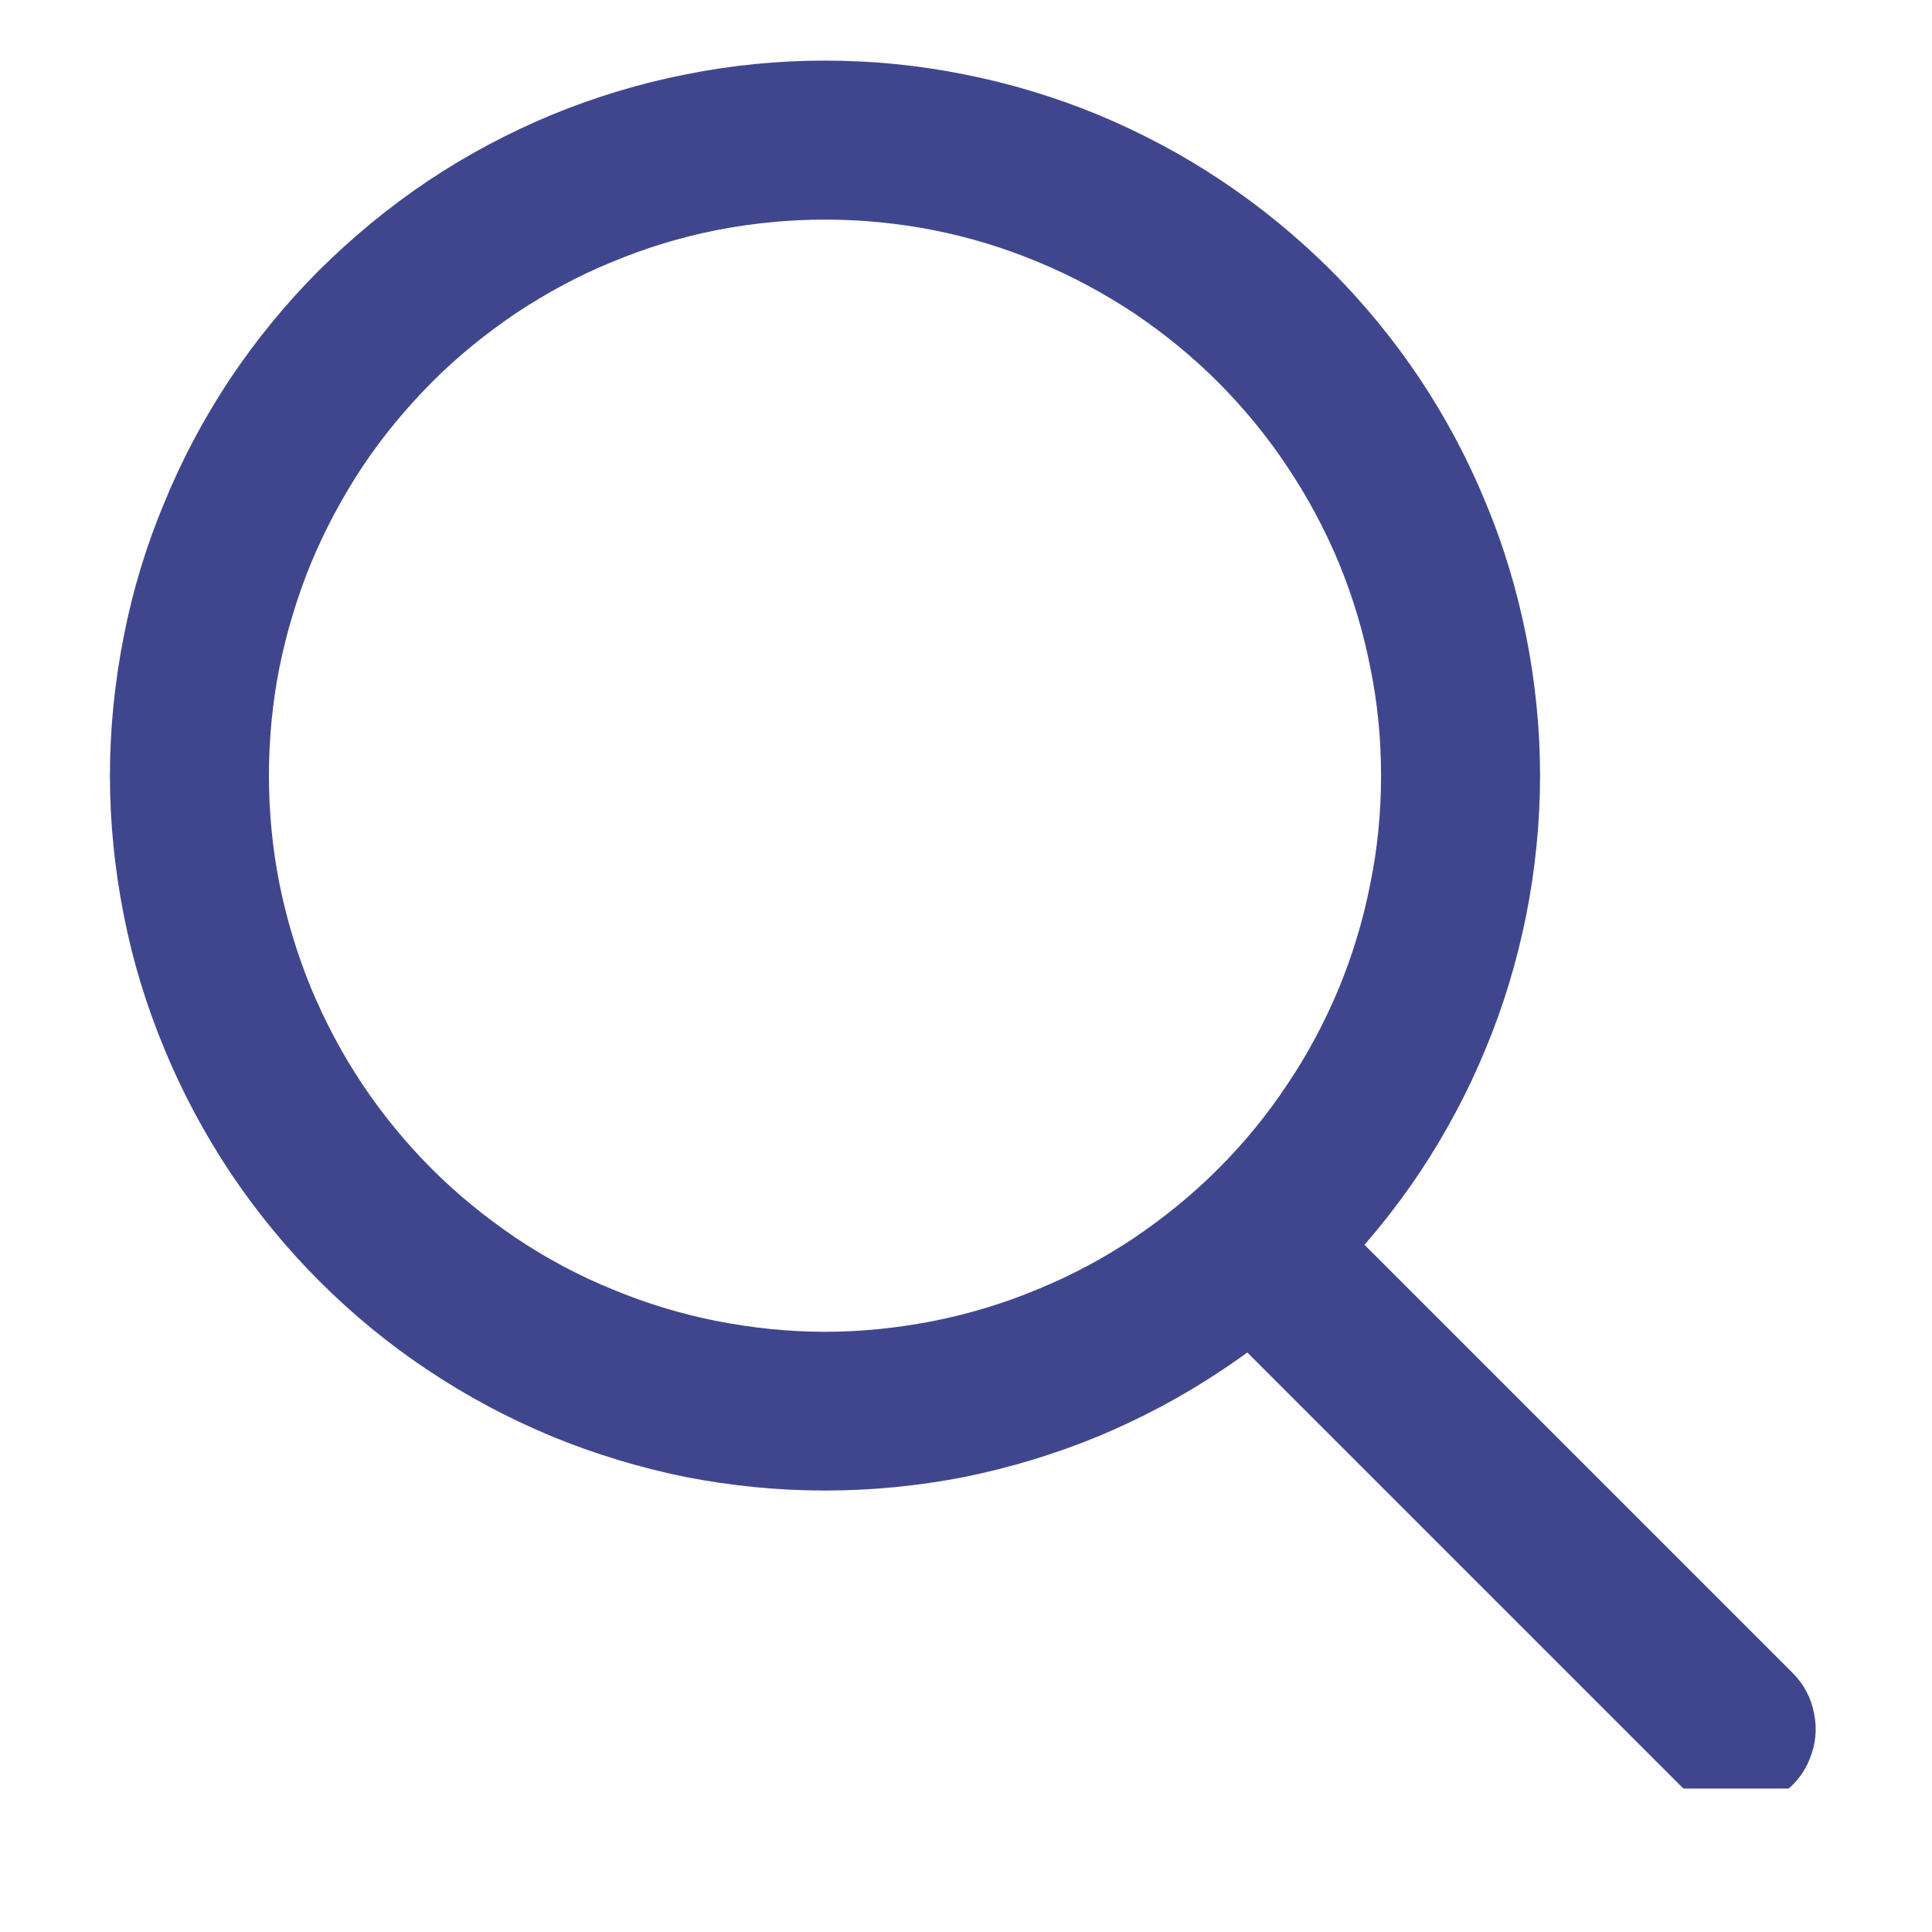
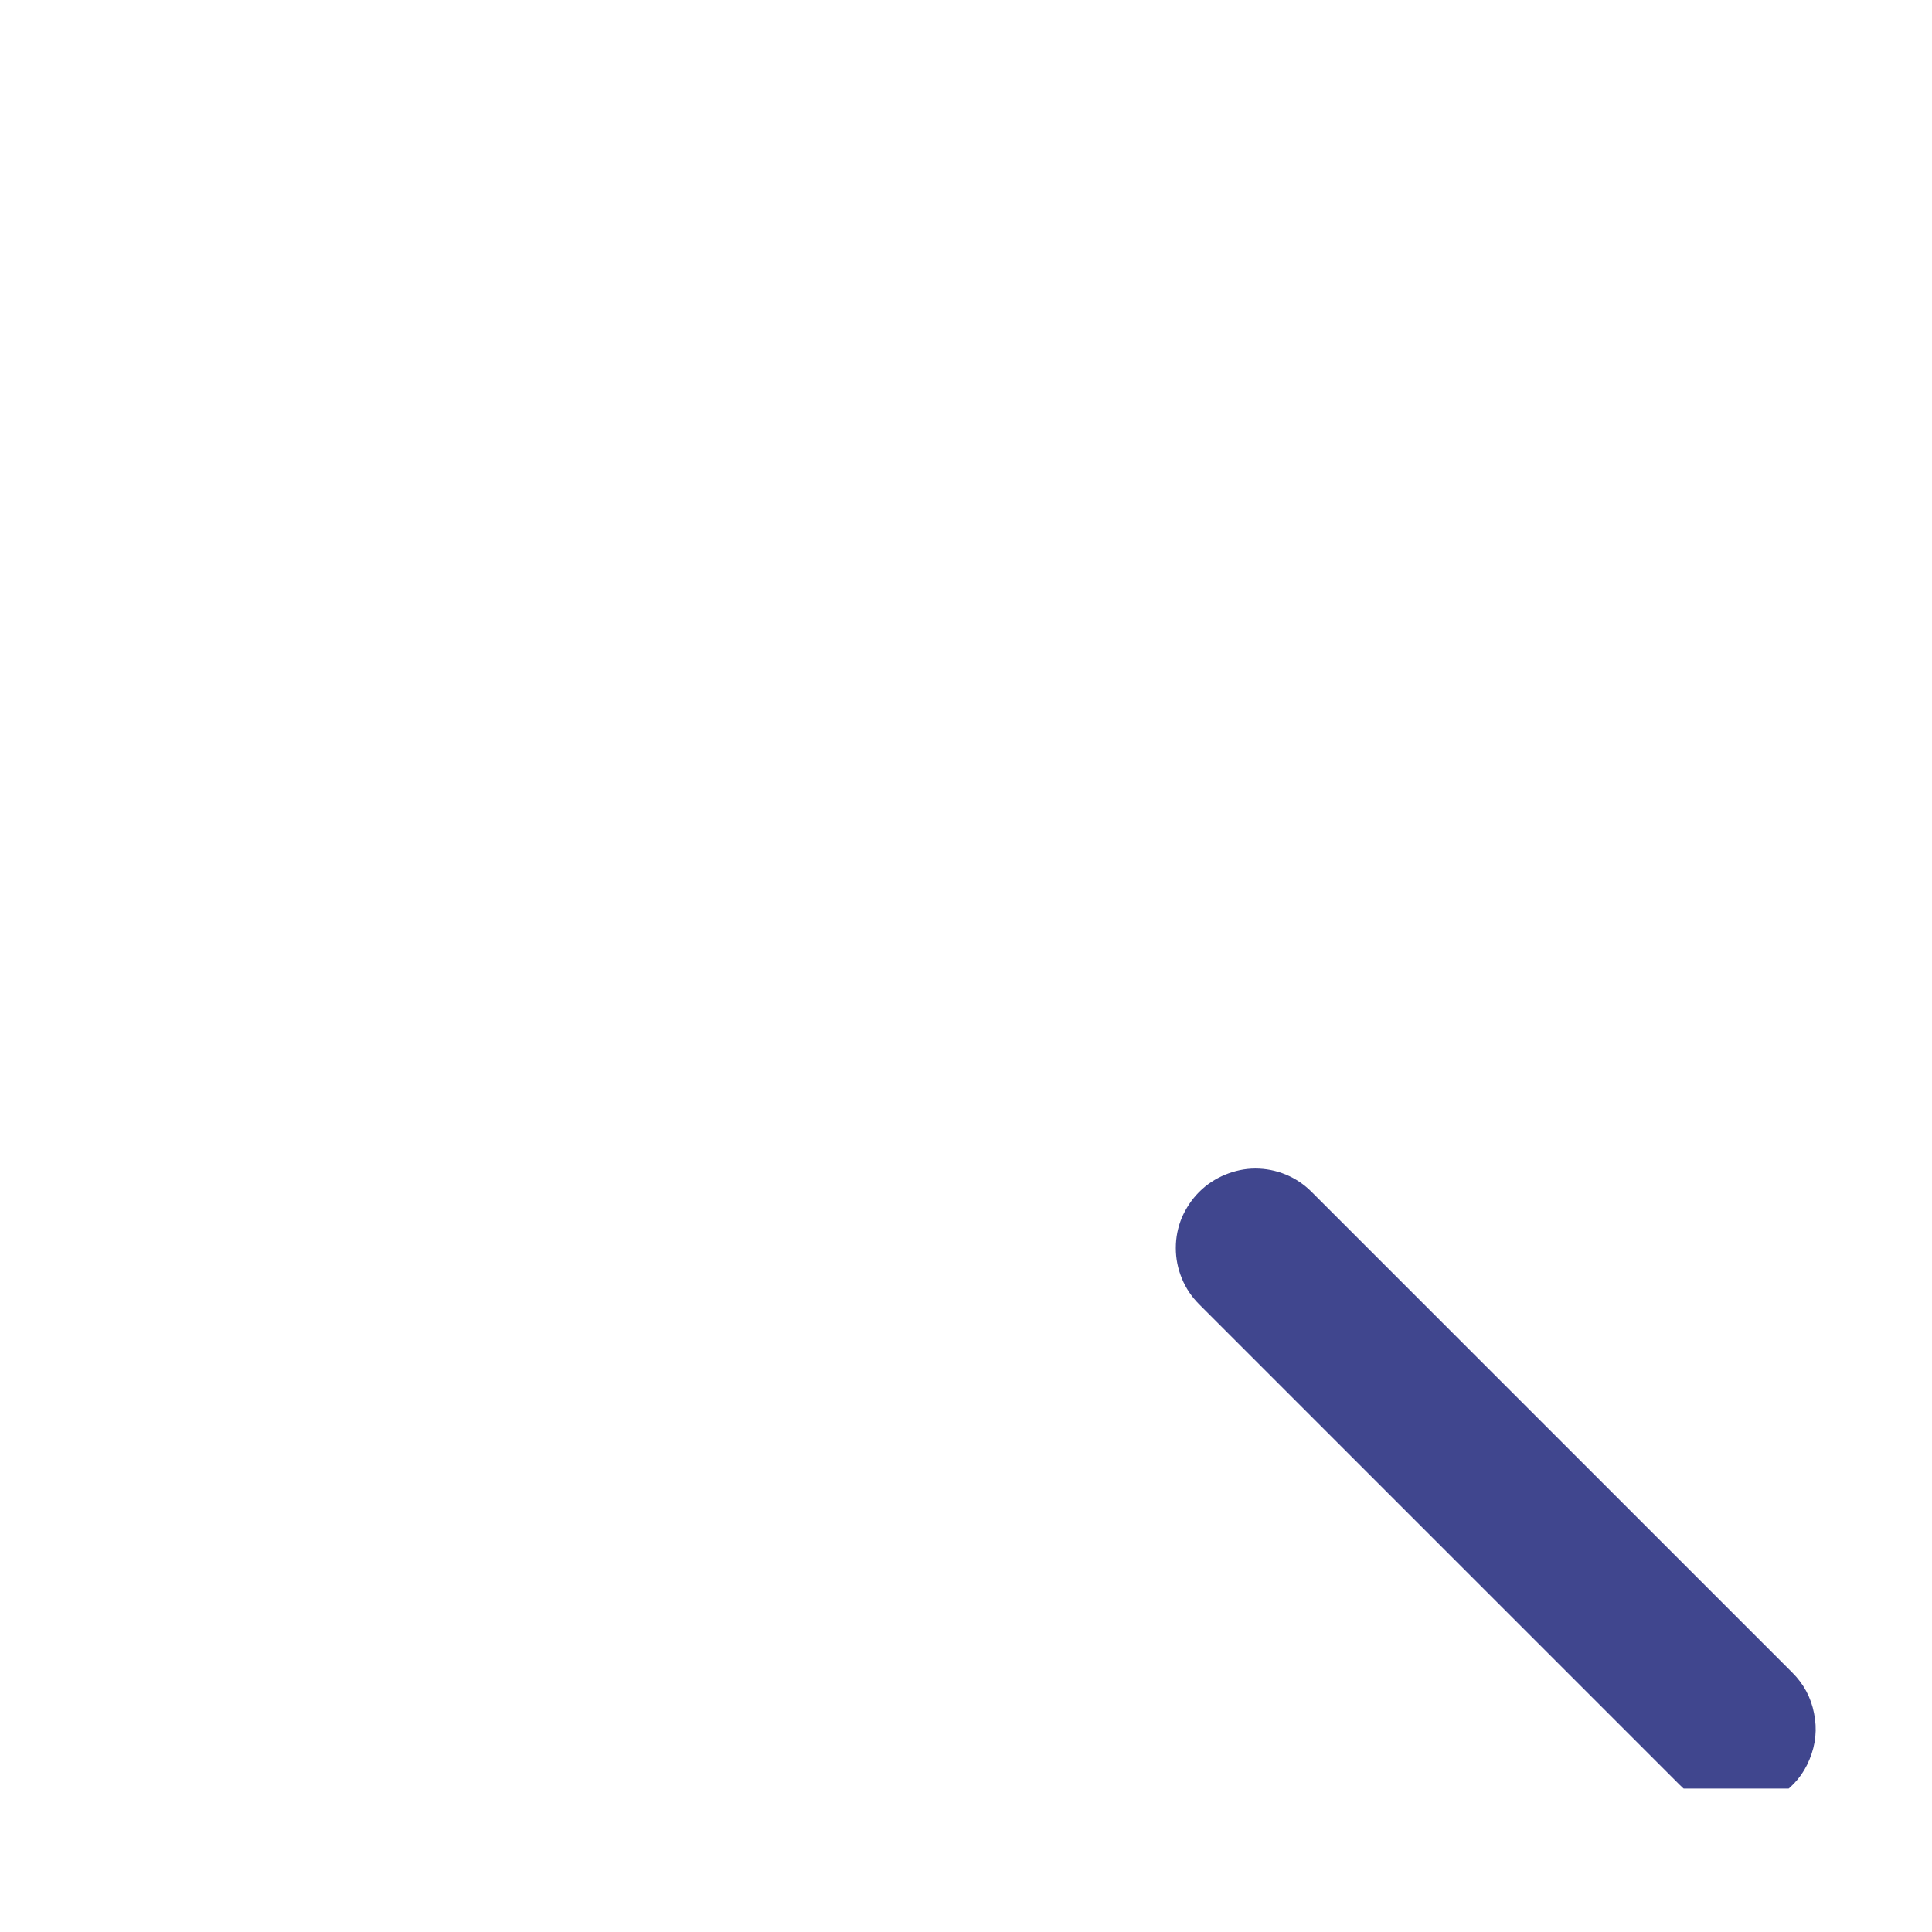
<svg xmlns="http://www.w3.org/2000/svg" width="40" zoomAndPan="magnify" viewBox="0 0 30 30" height="40" preserveAspectRatio="xMidYMid meet" version="1.0">
  <defs>
    <clipPath id="f61cbd1579">
-       <path d="M 1.707 0.918 L 24 0.918 L 24 24 L 1.707 24 Z M 1.707 0.918 " clip-rule="nonzero" />
-     </clipPath>
+       </clipPath>
    <clipPath id="7d80f3b4fc">
      <path d="M 18 18 L 28.562 18 L 28.562 27.773 L 18 27.773 Z M 18 18 " clip-rule="nonzero" />
    </clipPath>
  </defs>
  <g clip-path="url(#f61cbd1579)">
-     <path fill="#40468e" d="M 12.809 23.145 C 12.082 23.145 11.359 23.074 10.645 22.934 C 9.93 22.789 9.234 22.578 8.562 22.301 C 7.887 22.02 7.25 21.68 6.641 21.273 C 6.035 20.871 5.477 20.41 4.961 19.895 C 4.445 19.379 3.984 18.816 3.578 18.211 C 3.176 17.605 2.832 16.965 2.555 16.293 C 2.273 15.617 2.062 14.926 1.922 14.211 C 1.781 13.496 1.707 12.773 1.707 12.043 C 1.707 11.316 1.781 10.594 1.922 9.879 C 2.062 9.164 2.273 8.469 2.555 7.797 C 2.832 7.121 3.176 6.48 3.578 5.875 C 3.984 5.27 4.445 4.707 4.961 4.191 C 5.477 3.68 6.035 3.219 6.641 2.812 C 7.25 2.406 7.887 2.066 8.562 1.785 C 9.234 1.508 9.93 1.297 10.645 1.156 C 11.359 1.012 12.082 0.941 12.809 0.941 C 13.539 0.941 14.262 1.012 14.977 1.156 C 15.691 1.297 16.387 1.508 17.059 1.785 C 17.73 2.066 18.371 2.406 18.977 2.812 C 19.586 3.219 20.145 3.68 20.66 4.191 C 21.176 4.707 21.637 5.27 22.043 5.875 C 22.445 6.48 22.789 7.121 23.066 7.797 C 23.348 8.469 23.555 9.164 23.699 9.879 C 23.84 10.594 23.914 11.316 23.914 12.043 C 23.914 12.773 23.84 13.496 23.699 14.211 C 23.555 14.926 23.348 15.617 23.066 16.293 C 22.789 16.965 22.445 17.605 22.043 18.211 C 21.637 18.816 21.176 19.379 20.66 19.895 C 20.145 20.41 19.586 20.871 18.977 21.273 C 18.371 21.68 17.73 22.02 17.059 22.301 C 16.387 22.578 15.691 22.789 14.977 22.934 C 14.262 23.074 13.539 23.145 12.809 23.145 Z M 12.809 3.41 C 12.242 3.41 11.684 3.465 11.125 3.574 C 10.57 3.684 10.031 3.848 9.508 4.066 C 8.98 4.281 8.484 4.551 8.012 4.863 C 7.543 5.18 7.105 5.535 6.703 5.938 C 6.305 6.34 5.945 6.773 5.629 7.246 C 5.316 7.719 5.051 8.215 4.832 8.738 C 4.617 9.262 4.453 9.805 4.34 10.359 C 4.23 10.914 4.176 11.477 4.176 12.043 C 4.176 12.609 4.23 13.172 4.34 13.727 C 4.453 14.285 4.617 14.824 4.832 15.348 C 5.051 15.871 5.316 16.371 5.629 16.84 C 5.945 17.312 6.305 17.75 6.703 18.148 C 7.105 18.551 7.543 18.906 8.012 19.223 C 8.484 19.539 8.98 19.805 9.508 20.02 C 10.031 20.238 10.57 20.402 11.125 20.512 C 11.684 20.621 12.242 20.68 12.809 20.68 C 13.379 20.68 13.938 20.621 14.496 20.512 C 15.051 20.402 15.59 20.238 16.113 20.02 C 16.637 19.805 17.137 19.539 17.609 19.223 C 18.078 18.906 18.516 18.551 18.918 18.148 C 19.316 17.75 19.676 17.312 19.988 16.84 C 20.305 16.371 20.57 15.871 20.789 15.348 C 21.004 14.824 21.168 14.285 21.277 13.727 C 21.391 13.172 21.445 12.609 21.445 12.043 C 21.445 11.477 21.391 10.914 21.277 10.359 C 21.168 9.805 21.004 9.262 20.789 8.738 C 20.57 8.215 20.305 7.719 19.988 7.246 C 19.676 6.773 19.316 6.34 18.918 5.938 C 18.516 5.535 18.078 5.18 17.609 4.863 C 17.137 4.551 16.637 4.281 16.113 4.066 C 15.59 3.848 15.051 3.684 14.496 3.574 C 13.938 3.465 13.379 3.41 12.809 3.41 Z M 12.809 3.41 " fill-opacity="1" fill-rule="nonzero" />
-   </g>
+     </g>
  <g clip-path="url(#7d80f3b4fc)">
    <path fill="#40468e" d="M 26.953 28.078 C 26.613 28.078 26.324 27.957 26.082 27.715 L 18.621 20.254 C 18.504 20.137 18.414 20.004 18.352 19.852 C 18.289 19.699 18.258 19.543 18.258 19.379 C 18.258 19.215 18.289 19.059 18.352 18.906 C 18.418 18.758 18.504 18.625 18.621 18.508 C 18.738 18.391 18.871 18.305 19.02 18.242 C 19.172 18.18 19.328 18.145 19.492 18.145 C 19.656 18.145 19.812 18.176 19.965 18.238 C 20.117 18.301 20.25 18.391 20.367 18.508 L 27.828 25.969 C 28.008 26.148 28.121 26.359 28.168 26.602 C 28.219 26.848 28.195 27.086 28.098 27.32 C 28.004 27.551 27.852 27.734 27.641 27.875 C 27.434 28.012 27.203 28.082 26.953 28.078 Z M 26.953 28.078 " fill-opacity="1" fill-rule="nonzero" />
  </g>
</svg>